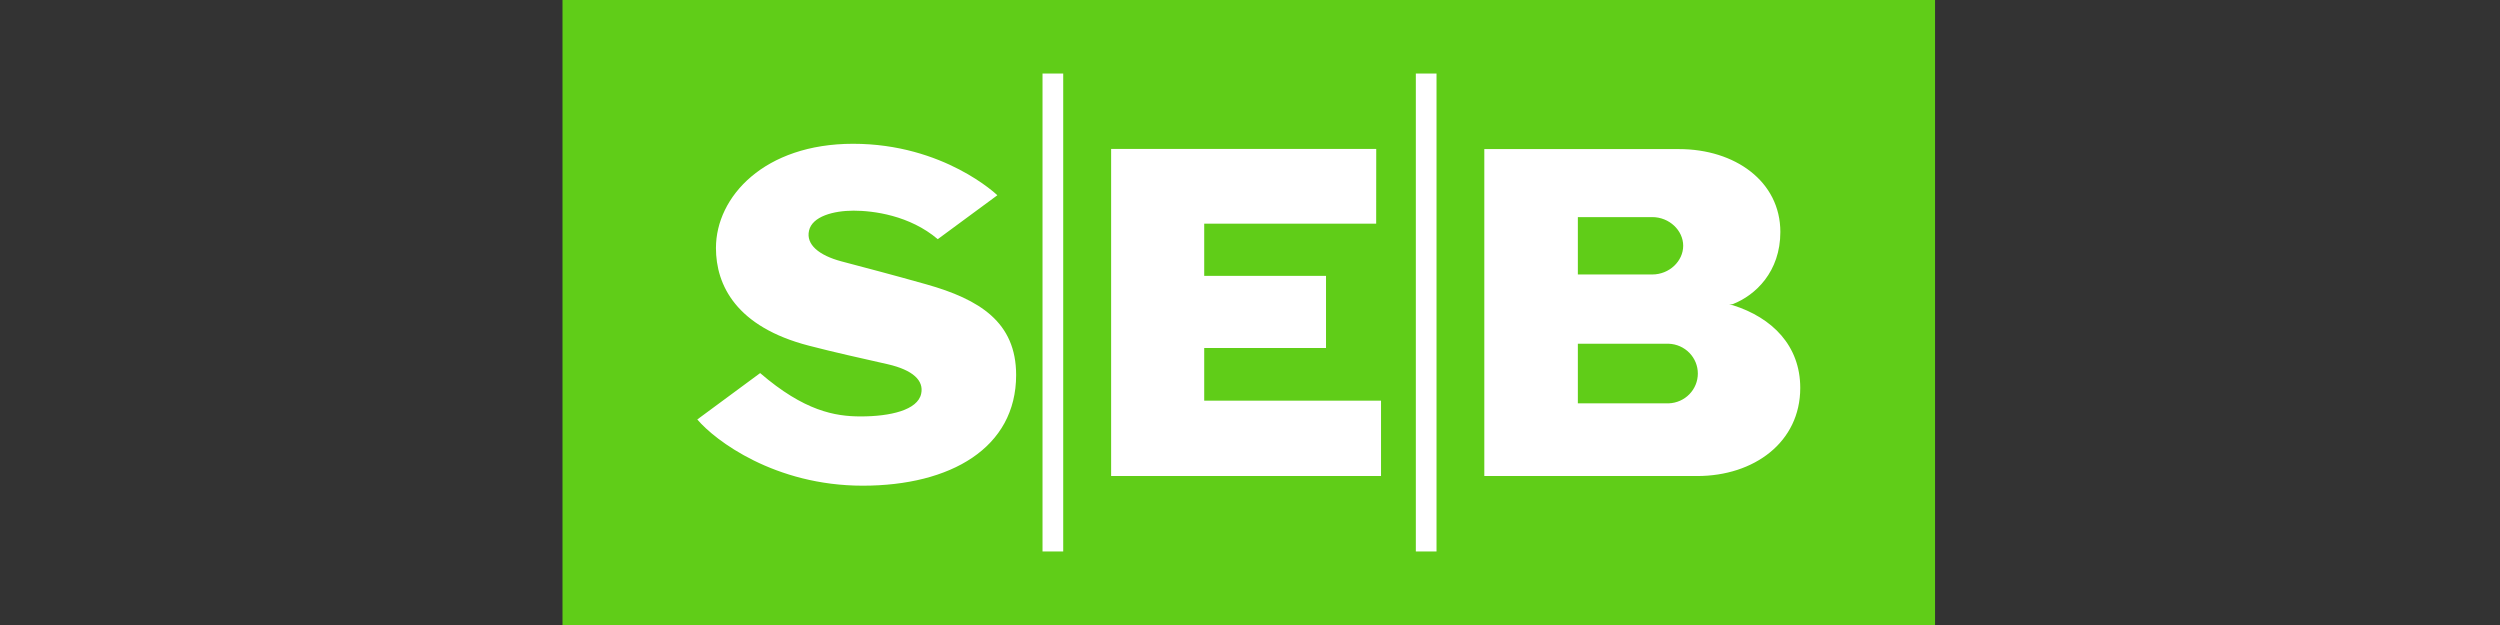
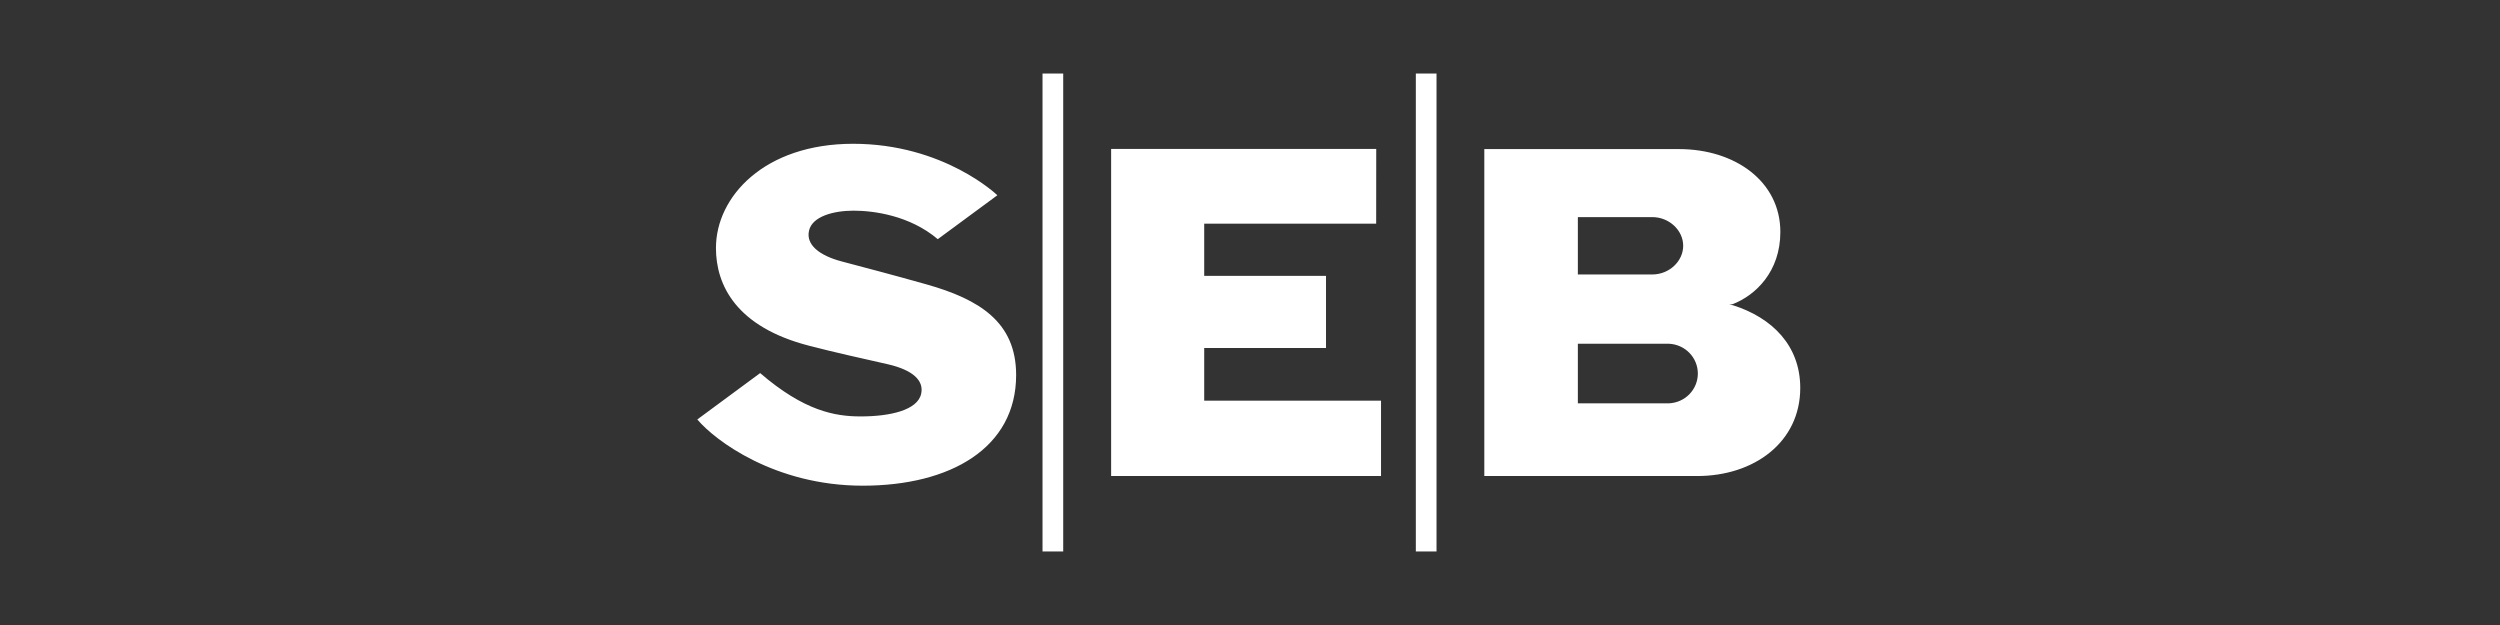
<svg xmlns="http://www.w3.org/2000/svg" viewBox="0 0 200 50">
  <rect x="0" y="0" width="200" height="50" fill="#333333" stroke="none" />
-   <path fill="#60CD18" d="M45 0h109.804v50H45V0z" />
  <path fill="#fff" d="M79.777 15.629l-4.756 3.505c-2.247-1.907-5.147-2.281-6.738-2.281-1.59 0-3.309.455-3.561 1.6-.254 1.11.792 1.974 2.588 2.455 2.048.544 3.914 1.027 6.787 1.836 4.272 1.203 7.194 3.028 7.194 7.257 0 5.831-5.245 8.854-12.271 8.854s-11.813-3.612-13.236-5.298l5.028-3.71c3.531 3.039 5.988 3.467 8.041 3.467 2.355 0 4.557-.499 4.84-1.814.23-1.056-.658-1.896-2.664-2.359-2.271-.517-4.186-.932-6.324-1.488-5.795-1.5-7.429-4.826-7.429-7.813 0-4.113 3.879-8.337 10.973-8.337 7.274 0 11.534 4.113 11.534 4.113l-.007.011zm30.322-3.712H88.89v26.165h21.592v-6.031H96.337v-4.213h9.744V22.068h-9.744v-4.173h13.757l.005-5.978zM83.402 44.118h1.655V5.882h-1.655V44.118zm29.865 0h1.655V5.882h-1.655V44.118zm5.478-6.036h17.031c4.554 0 8.244-2.709 8.244-7.047 0-3.384-2.245-5.625-5.391-6.617-.1-.021-.202-.034-.305-.038.103-.009.205-.027.305-.053 1.802-.704 3.799-2.578 3.799-5.77 0-4.048-3.629-6.63-8.108-6.63h-15.575v26.154zm7.483-20.714h5.949c1.369 0 2.478 1.067 2.478 2.293s-1.103 2.297-2.478 2.297h-5.949v-4.59zm7.276 14.901h-7.276v-4.77h7.276c.624.024 1.215.286 1.648.73.433.445.675 1.037.675 1.654 0 .617-.242 1.209-.675 1.654-.433.445-1.024.706-1.648.73v.002z" />
</svg>